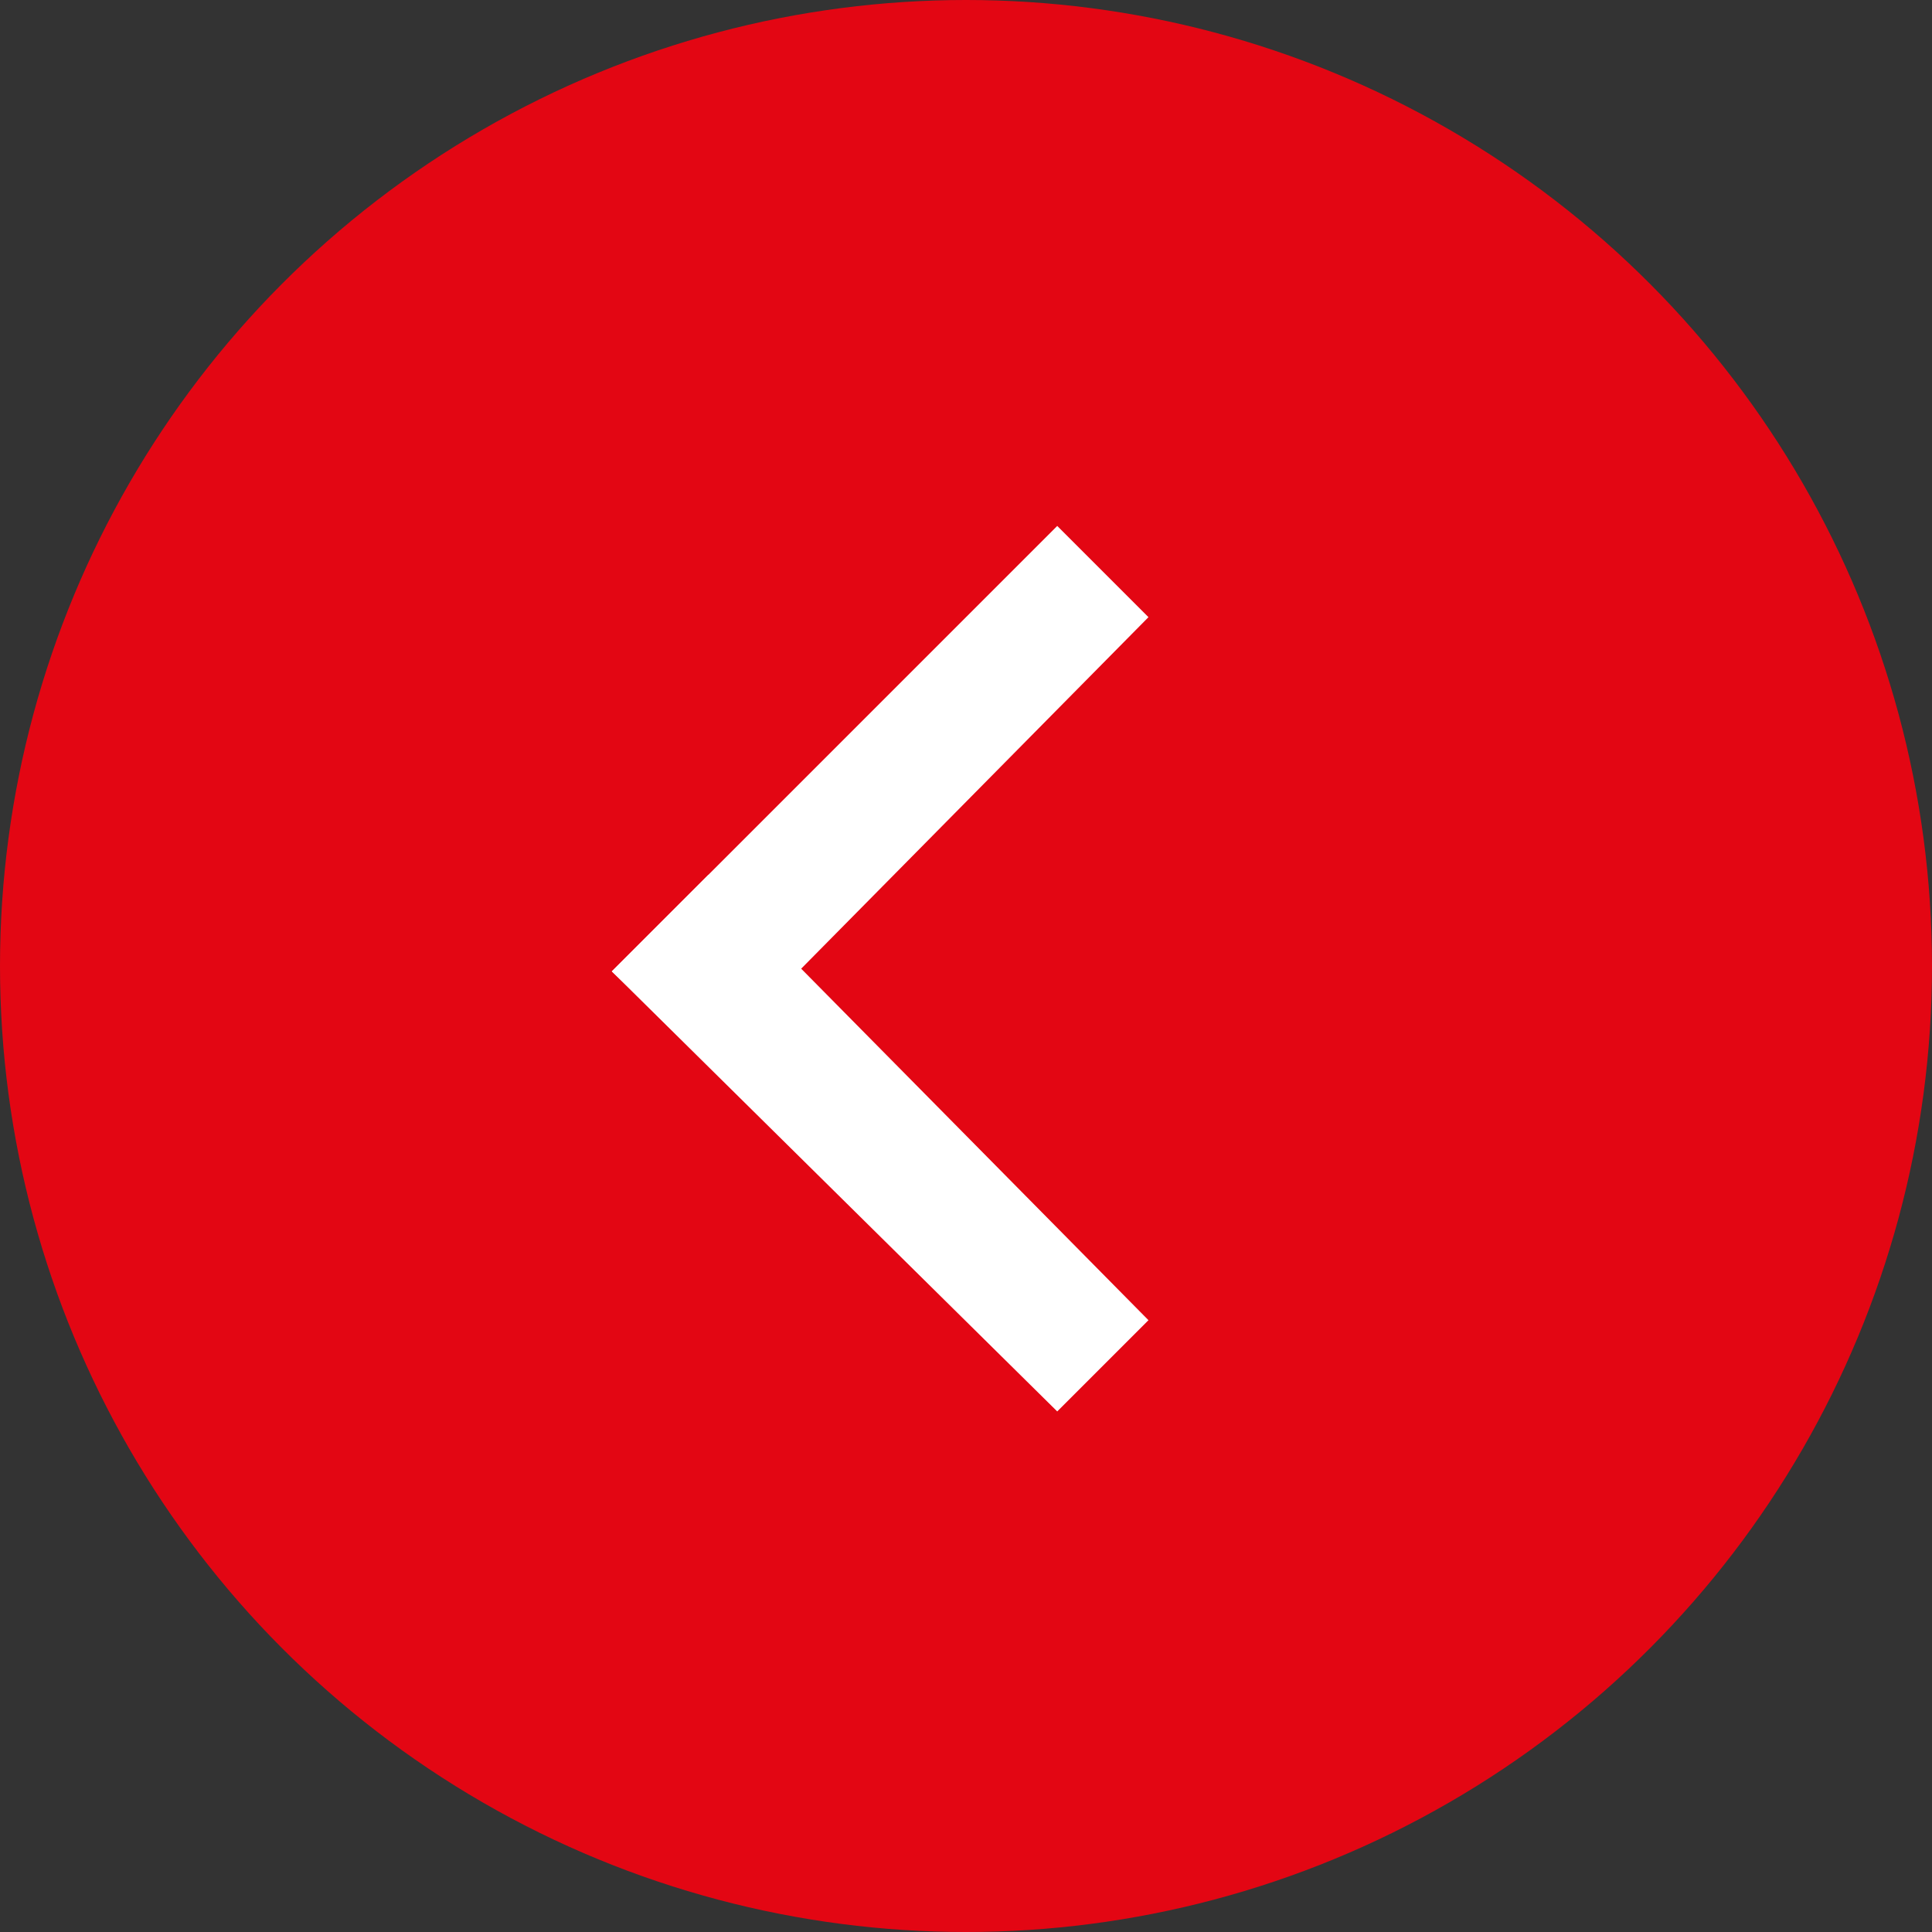
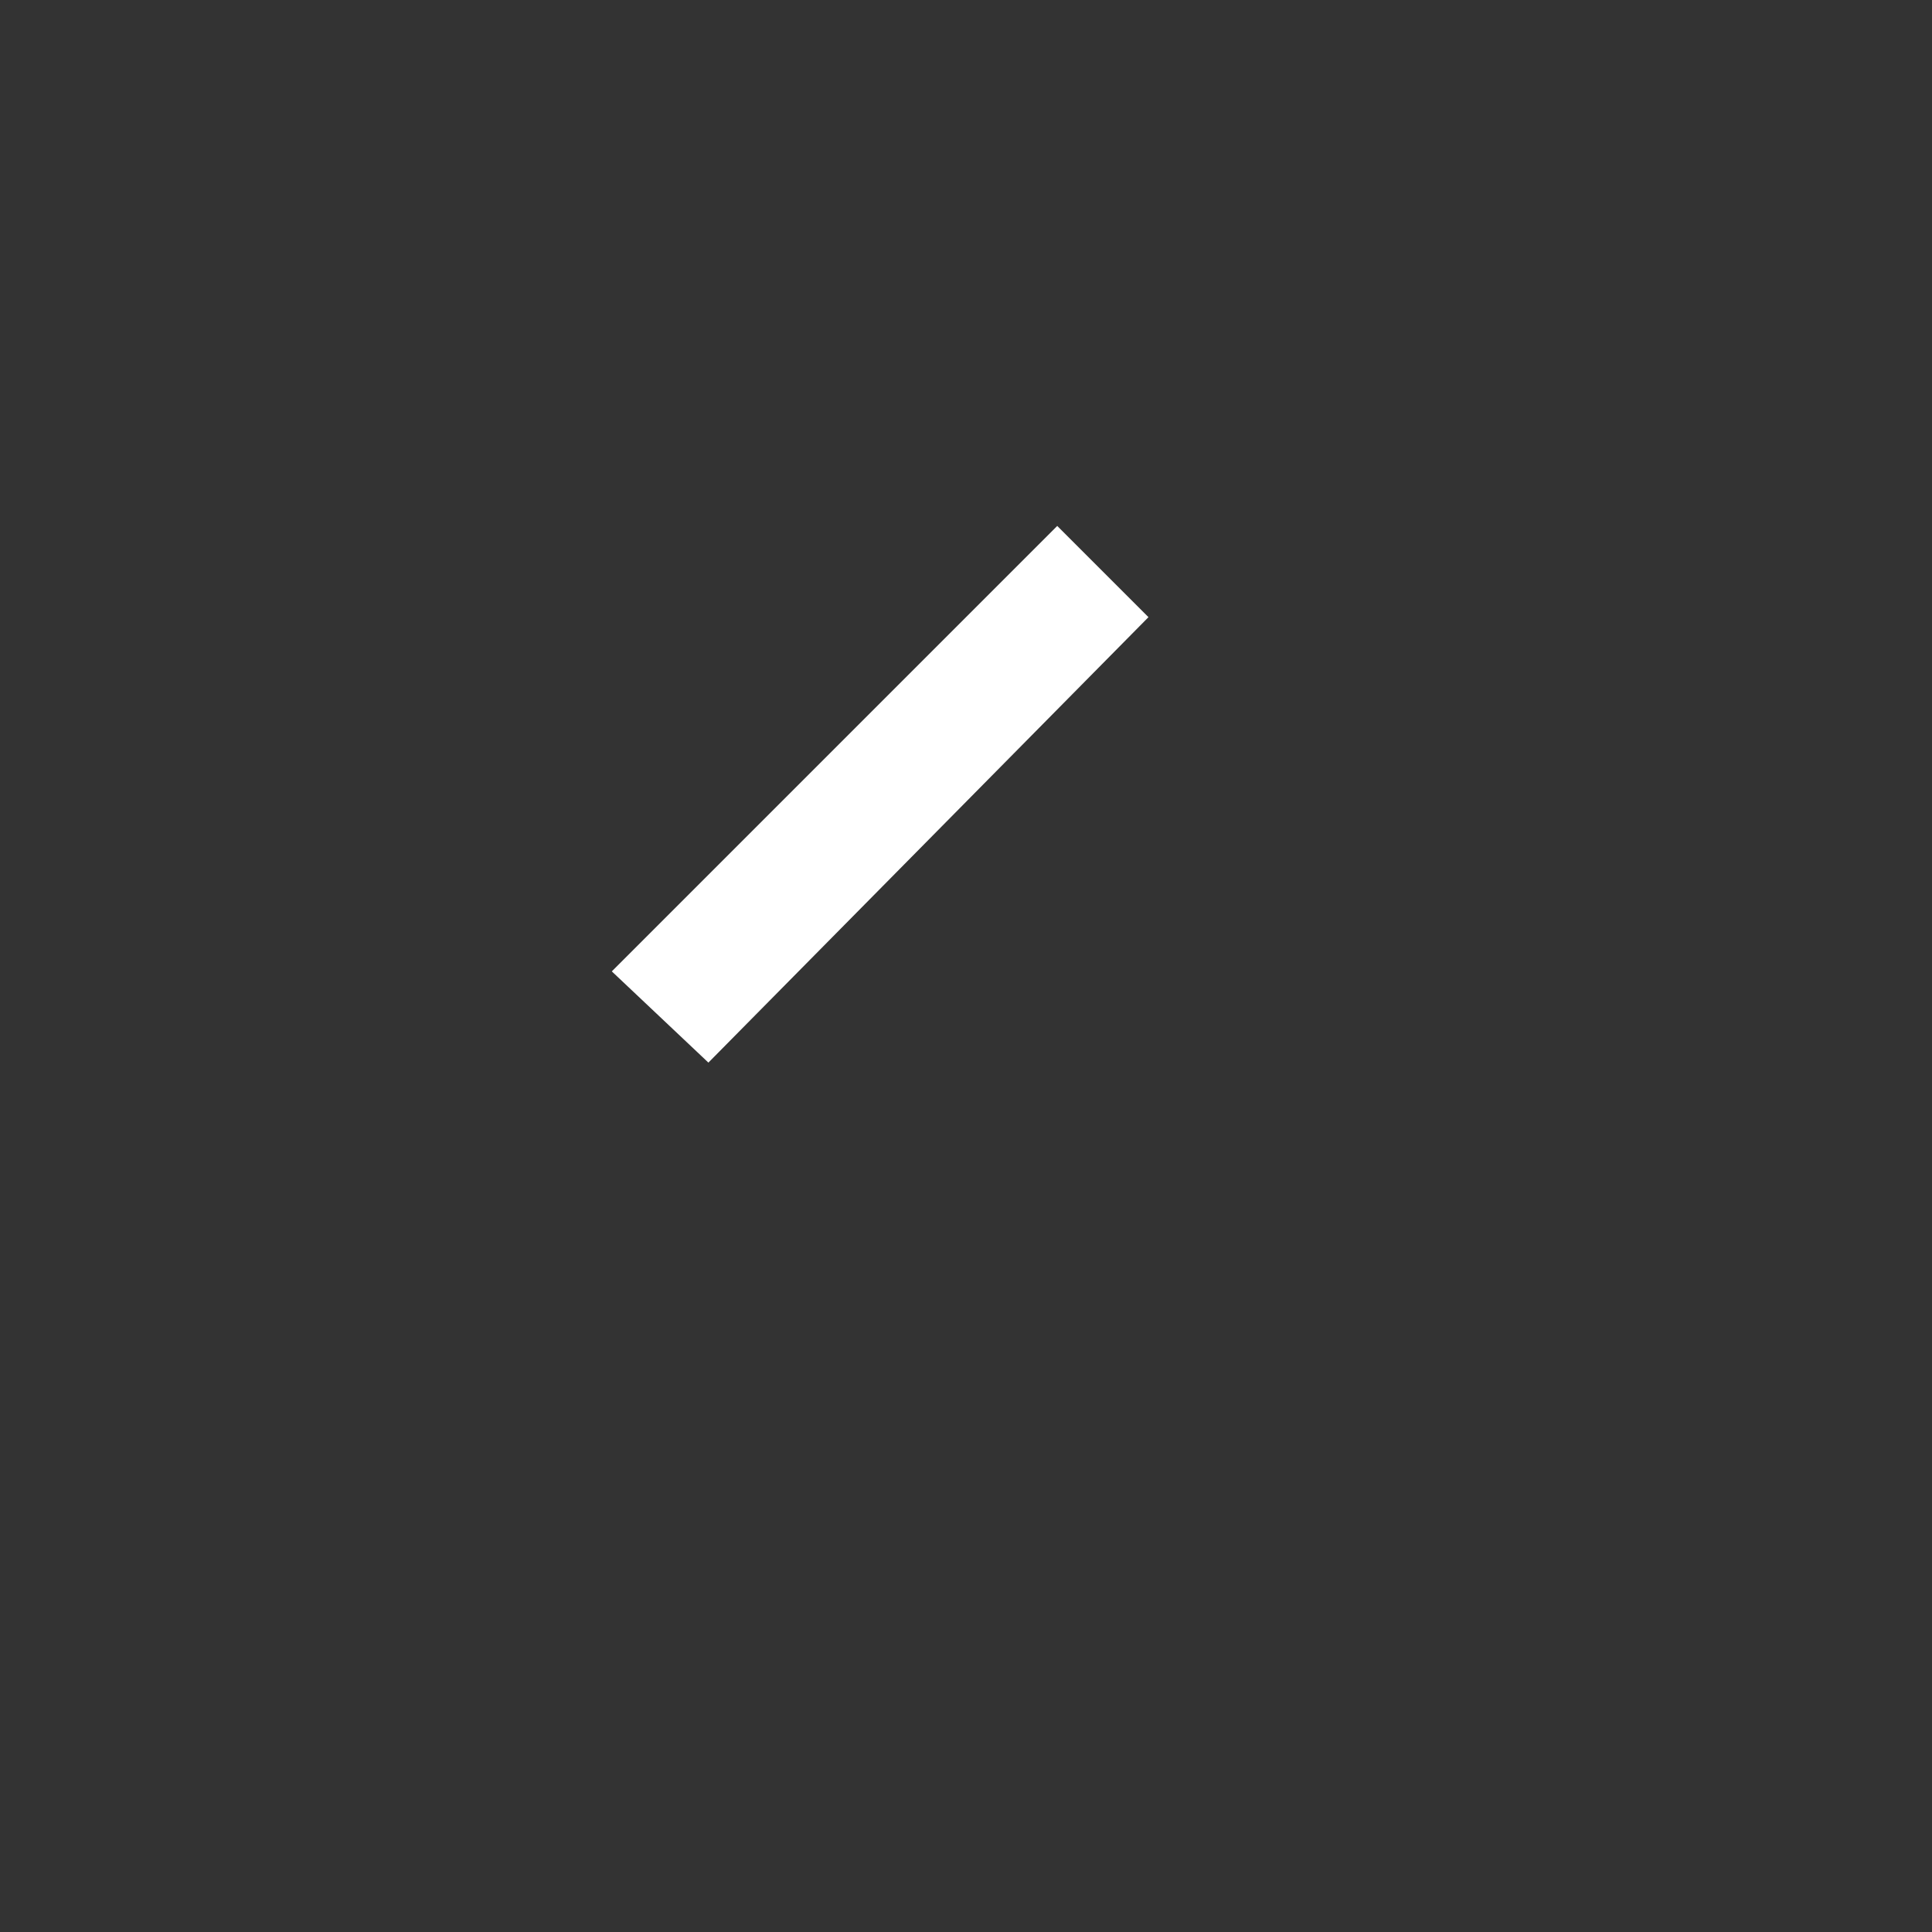
<svg xmlns="http://www.w3.org/2000/svg" id="Слой_1" x="0px" y="0px" viewBox="0 0 36 36" style="enable-background:new 0 0 36 36;" xml:space="preserve">
  <rect x="0" y="0" width="36" height="36" fill="#333333" stroke="none" />
  <style type="text/css"> .st0{fill:#E30613;} .st1{fill:none;} .st2{fill:#FFFFFF;} </style>
-   <circle class="st0" cx="18" cy="18" r="18" />
  <g id="Layer_1">
-     <path class="st1" d="M36,36H0V0h36V36z" />
-     <polyline class="st2" points="21.4,24.6 13.2,16.3 11.4,18.1 19.7,26.3 " />
    <polyline class="st2" points="19.7,9.8 11.4,18.1 13.2,19.8 21.4,11.5 " />
  </g>
  <g id="Layer_2"> </g>
</svg>